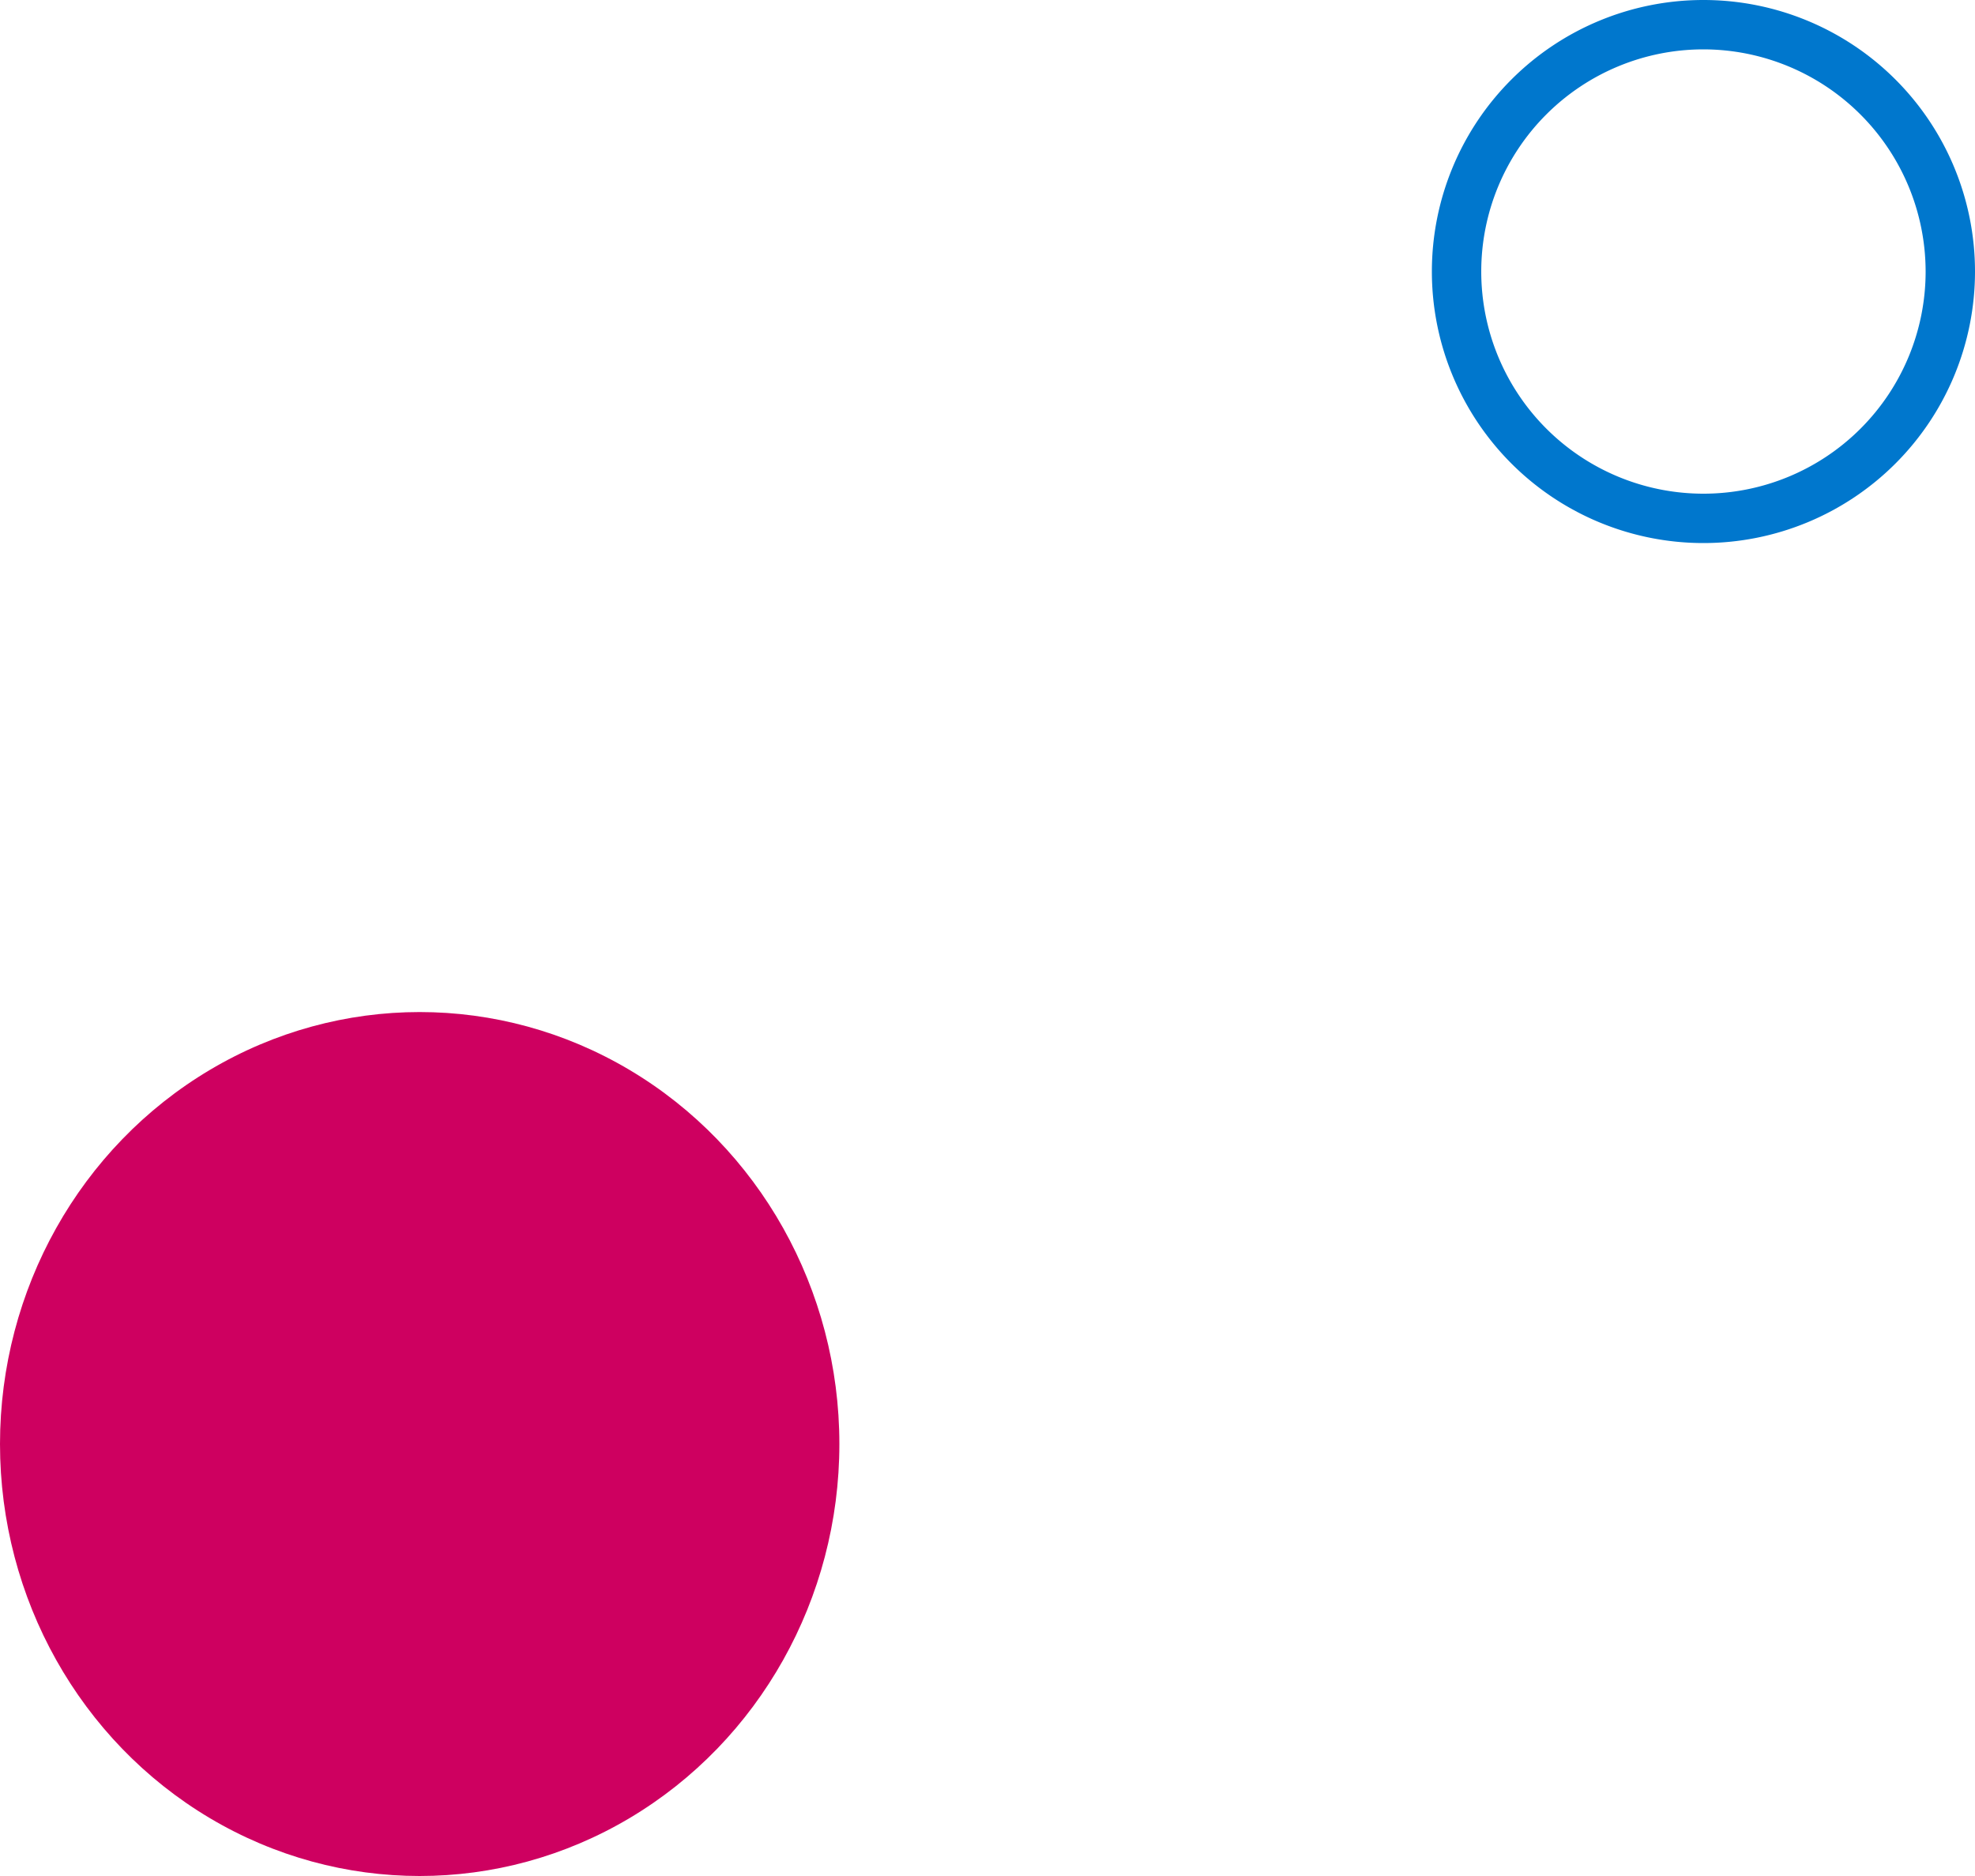
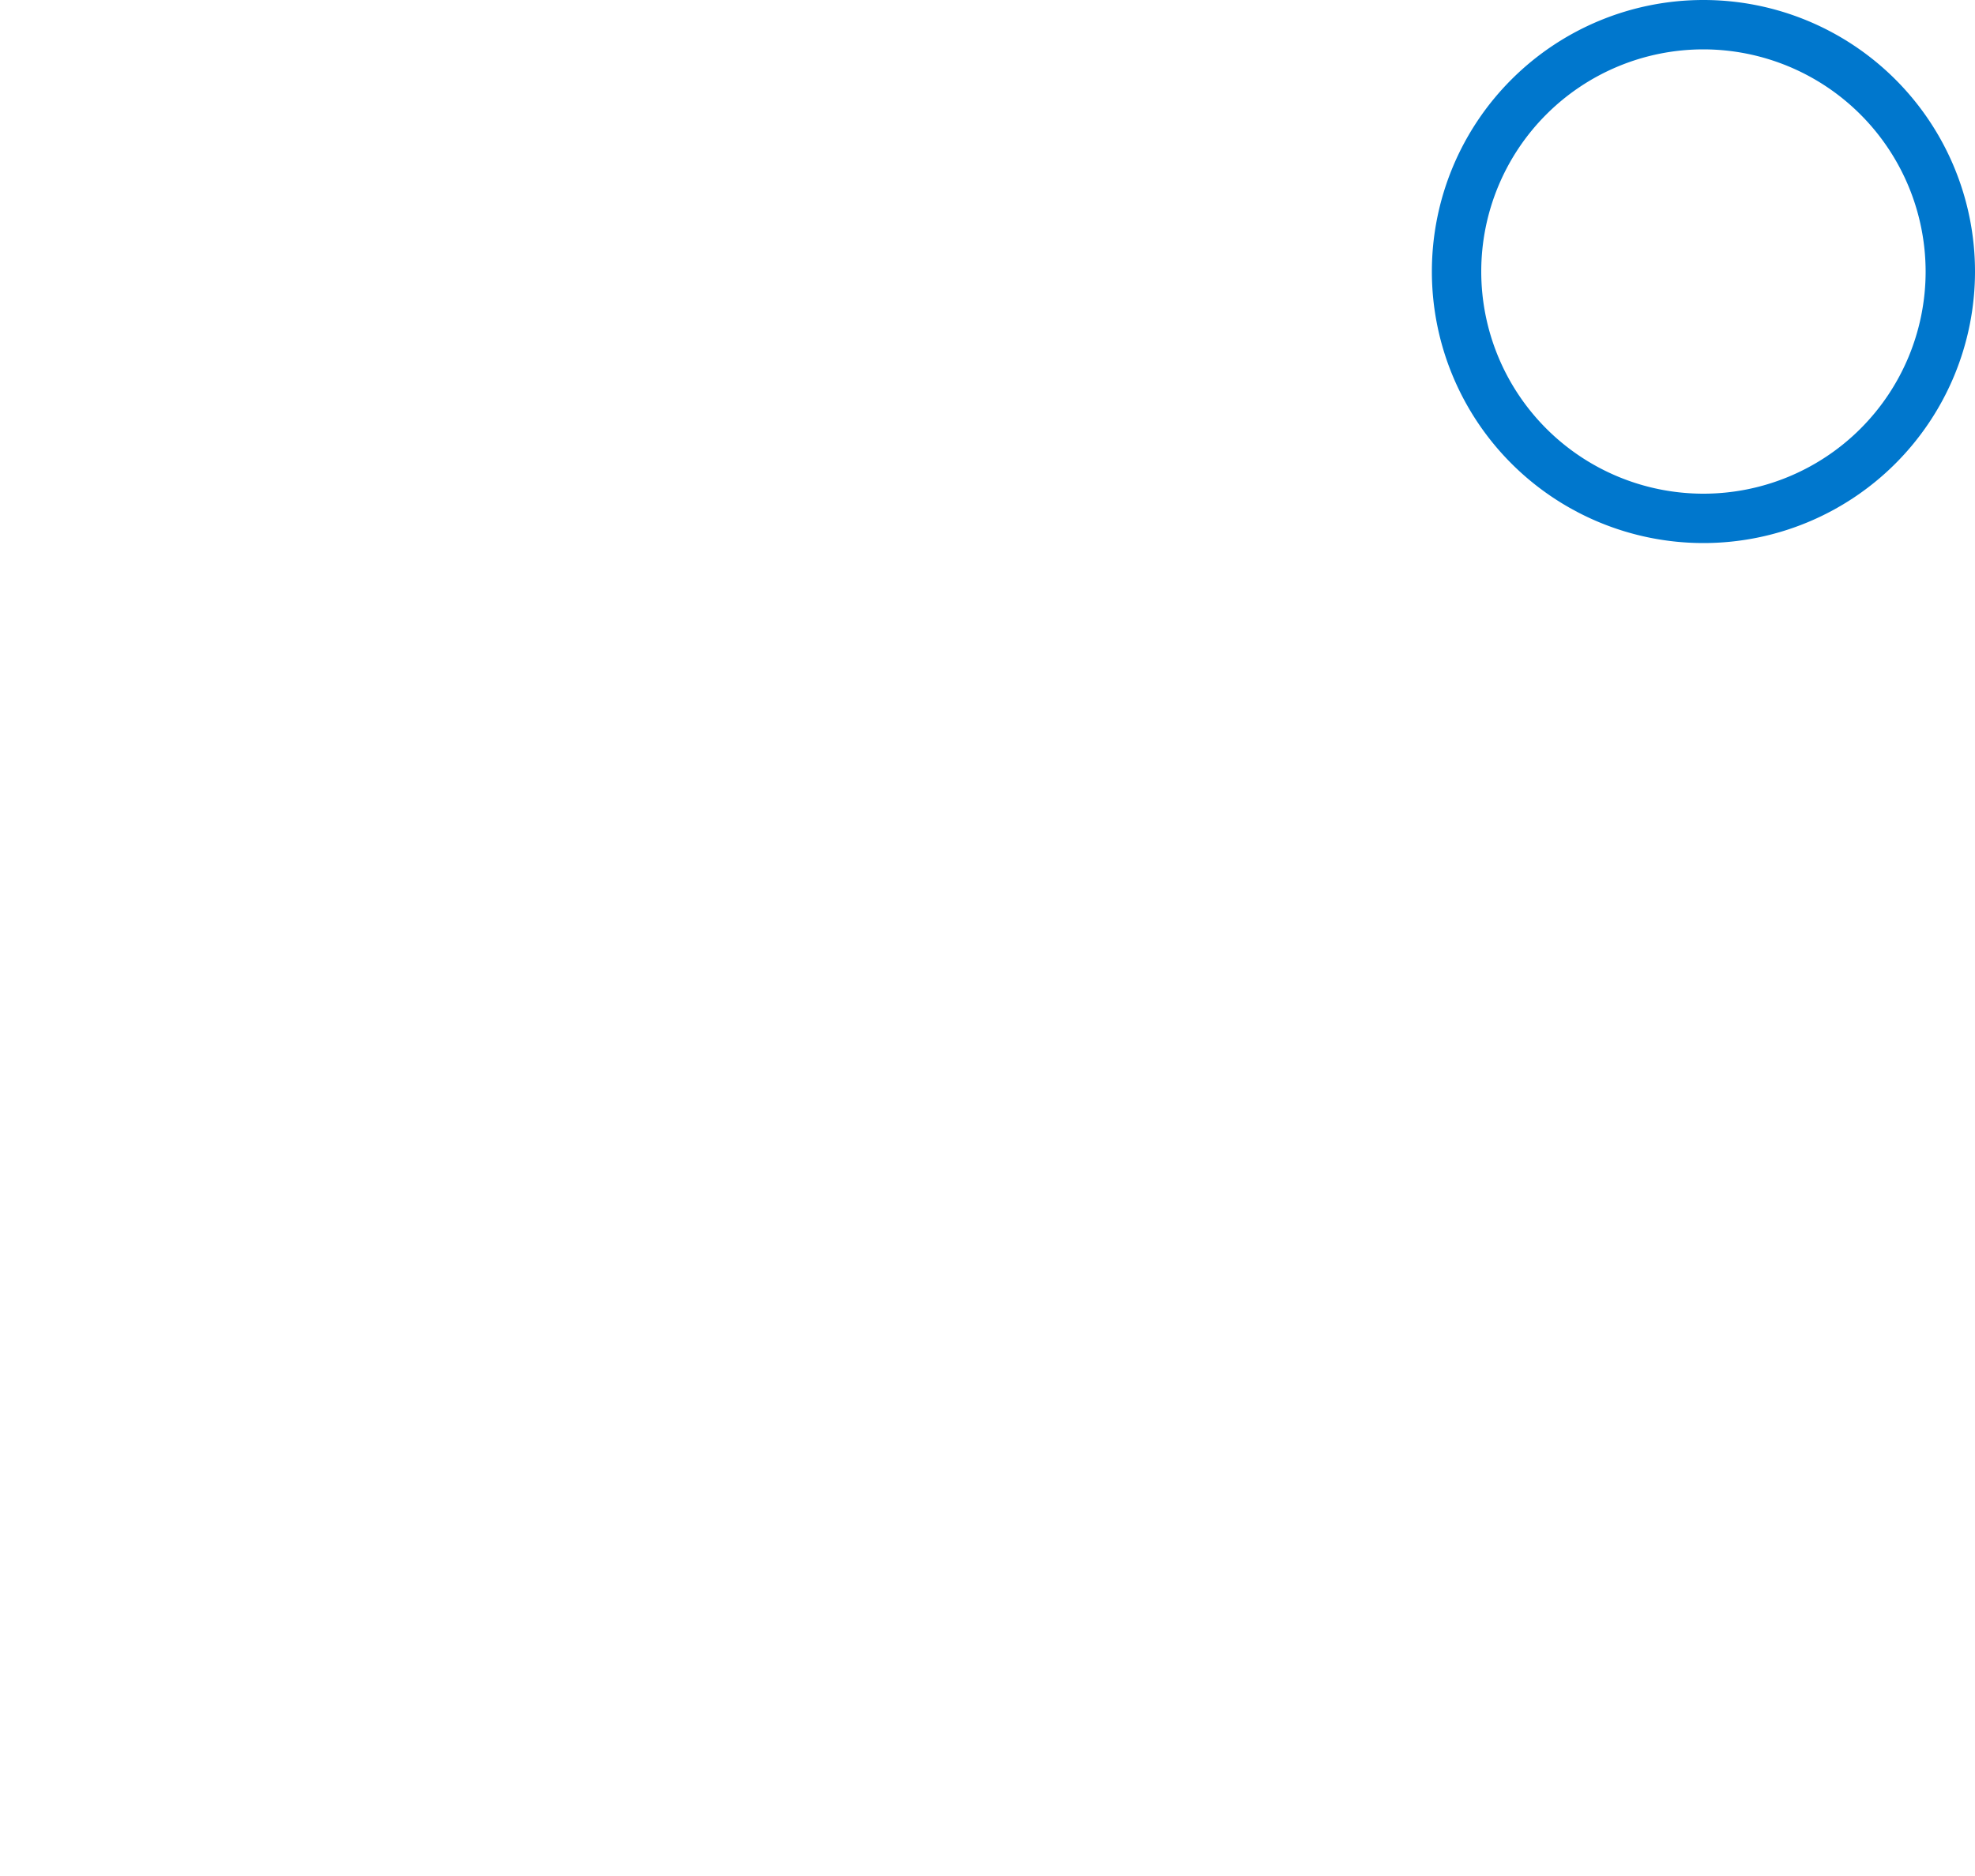
<svg xmlns="http://www.w3.org/2000/svg" width="80" height="76" viewBox="0 0 80 76">
  <g id="Group_150" data-name="Group 150" transform="translate(-362 -1041)">
-     <ellipse id="Ellipse_56" data-name="Ellipse 56" cx="17" cy="17.5" rx="17" ry="17.5" transform="translate(362 1082)" fill="#ce0060" />
    <path id="Ellipse_57" data-name="Ellipse 57" d="M11,2a9,9,0,1,0,9,9,9.01,9.01,0,0,0-9-9m0-2A11,11,0,1,1,0,11,11,11,0,0,1,11,0Z" transform="translate(420 1041)" fill="#0077cd" />
  </g>
</svg>